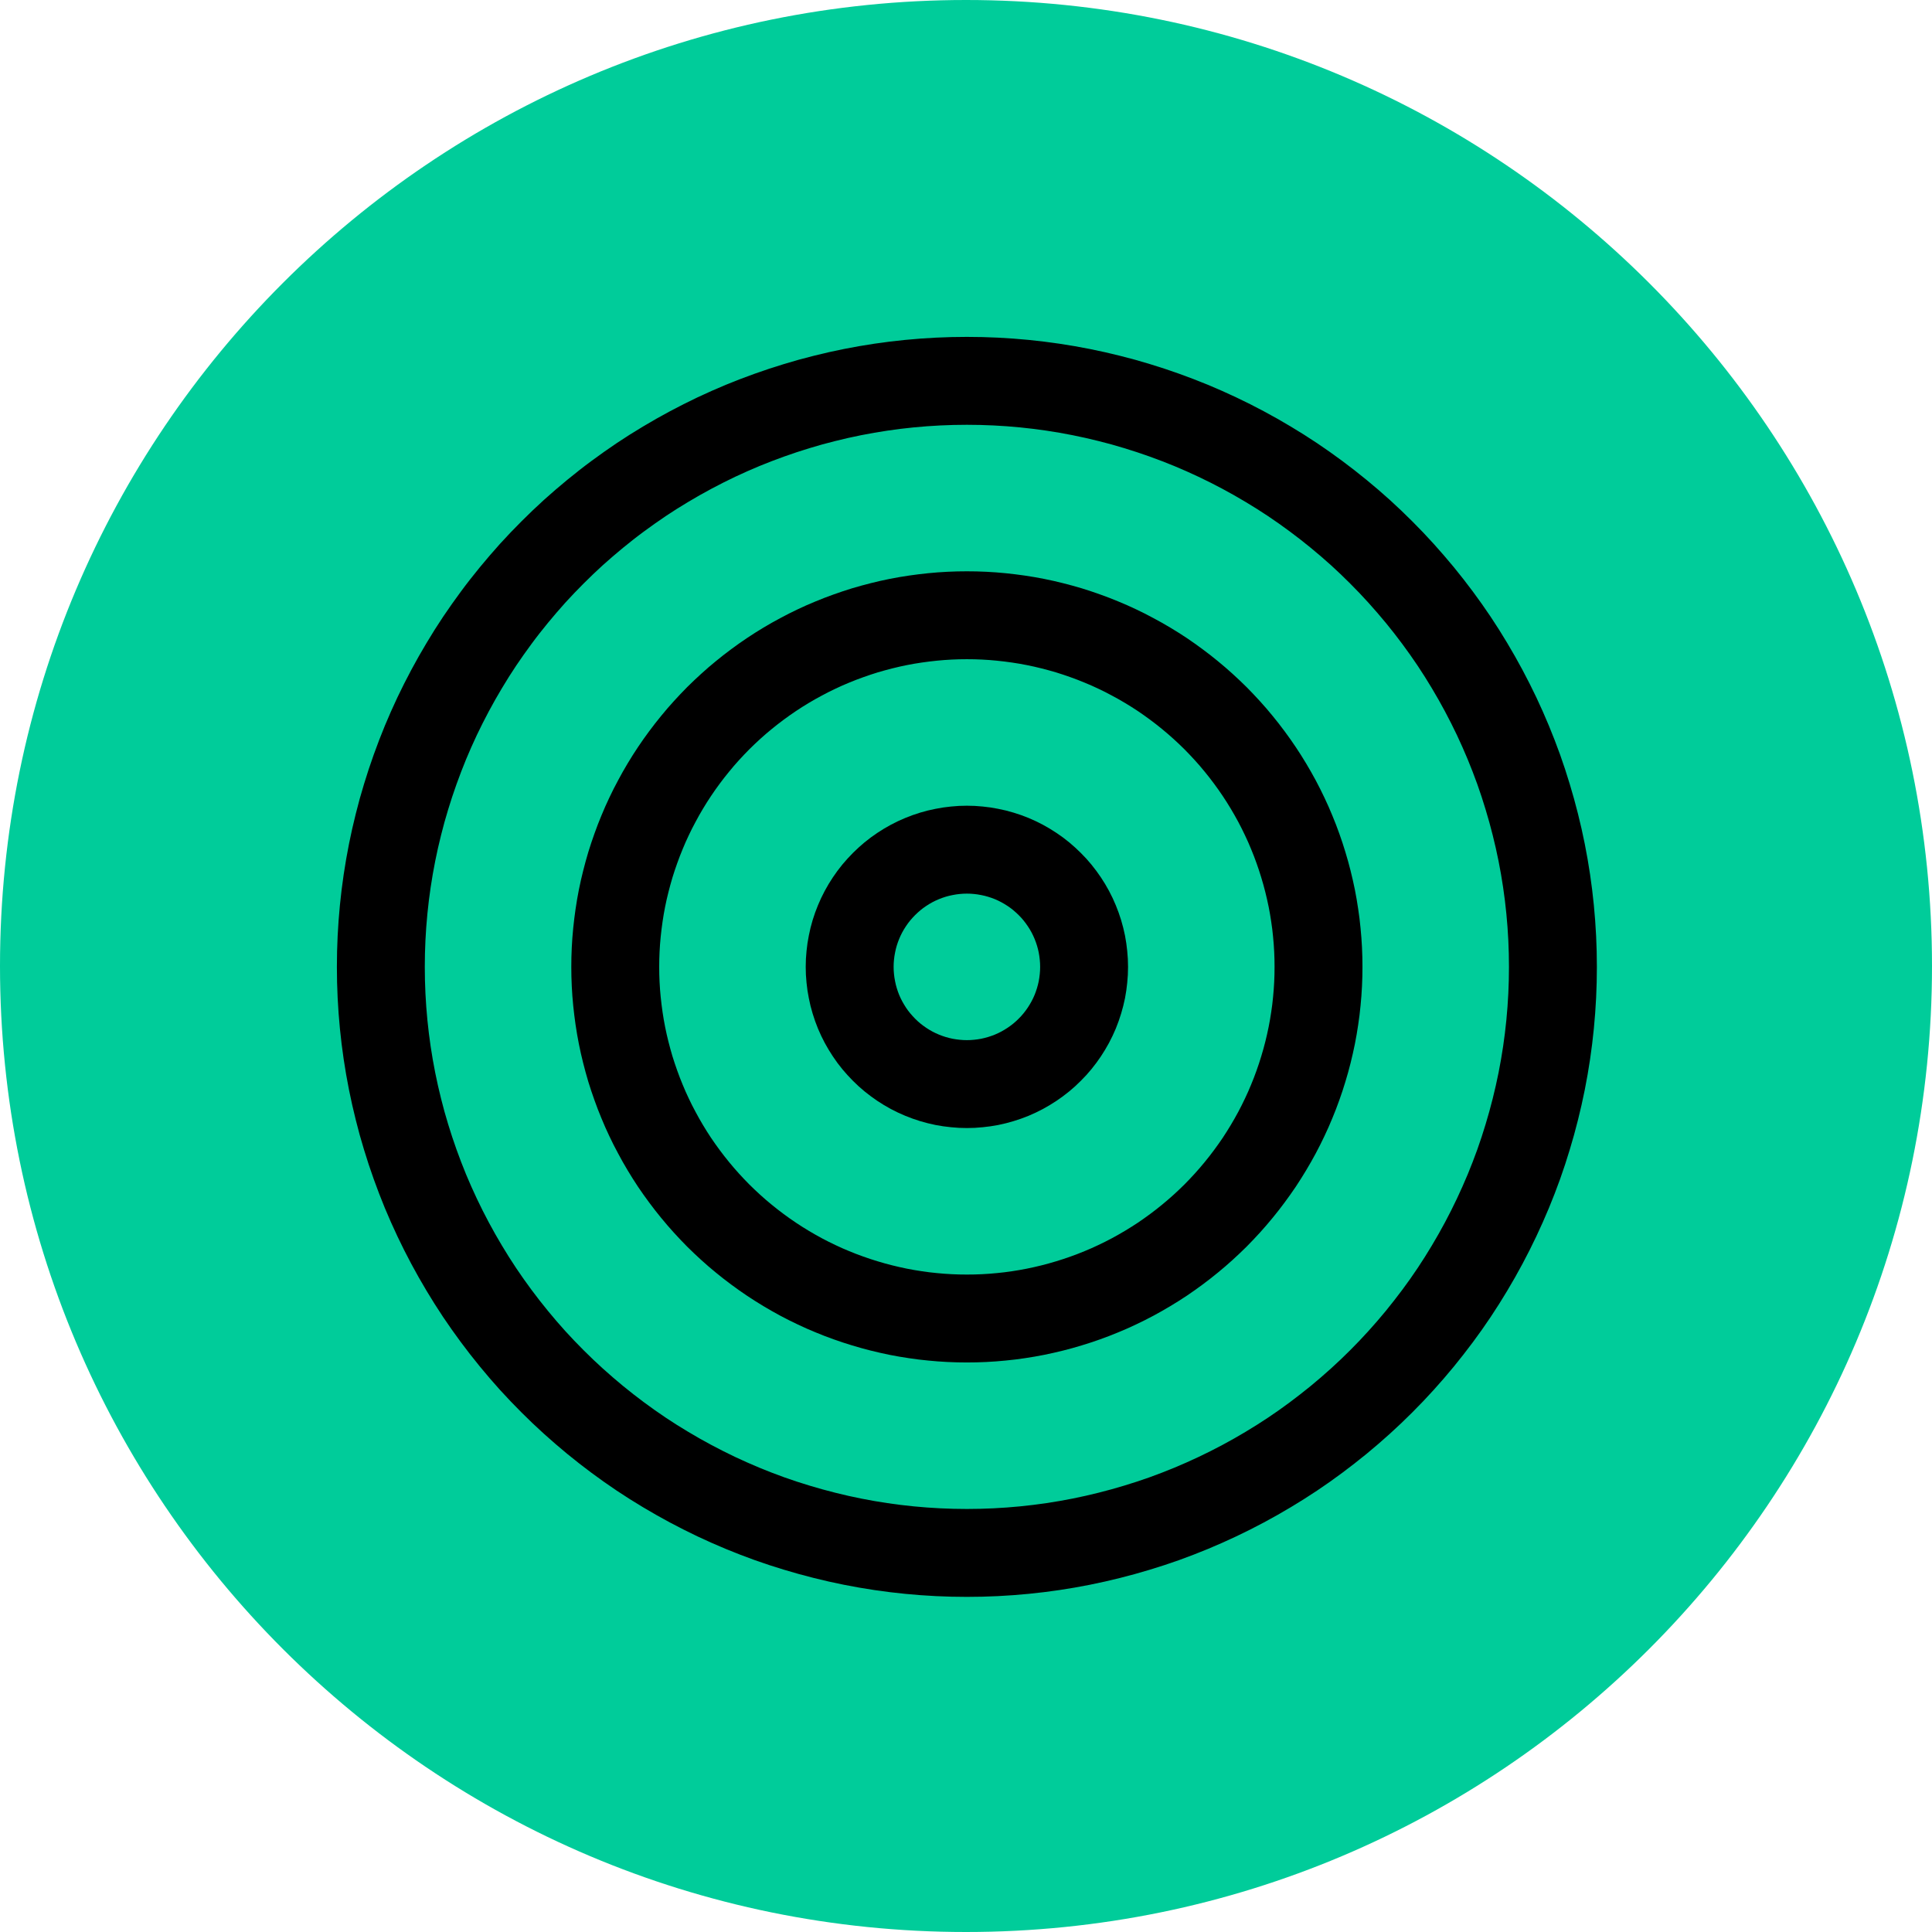
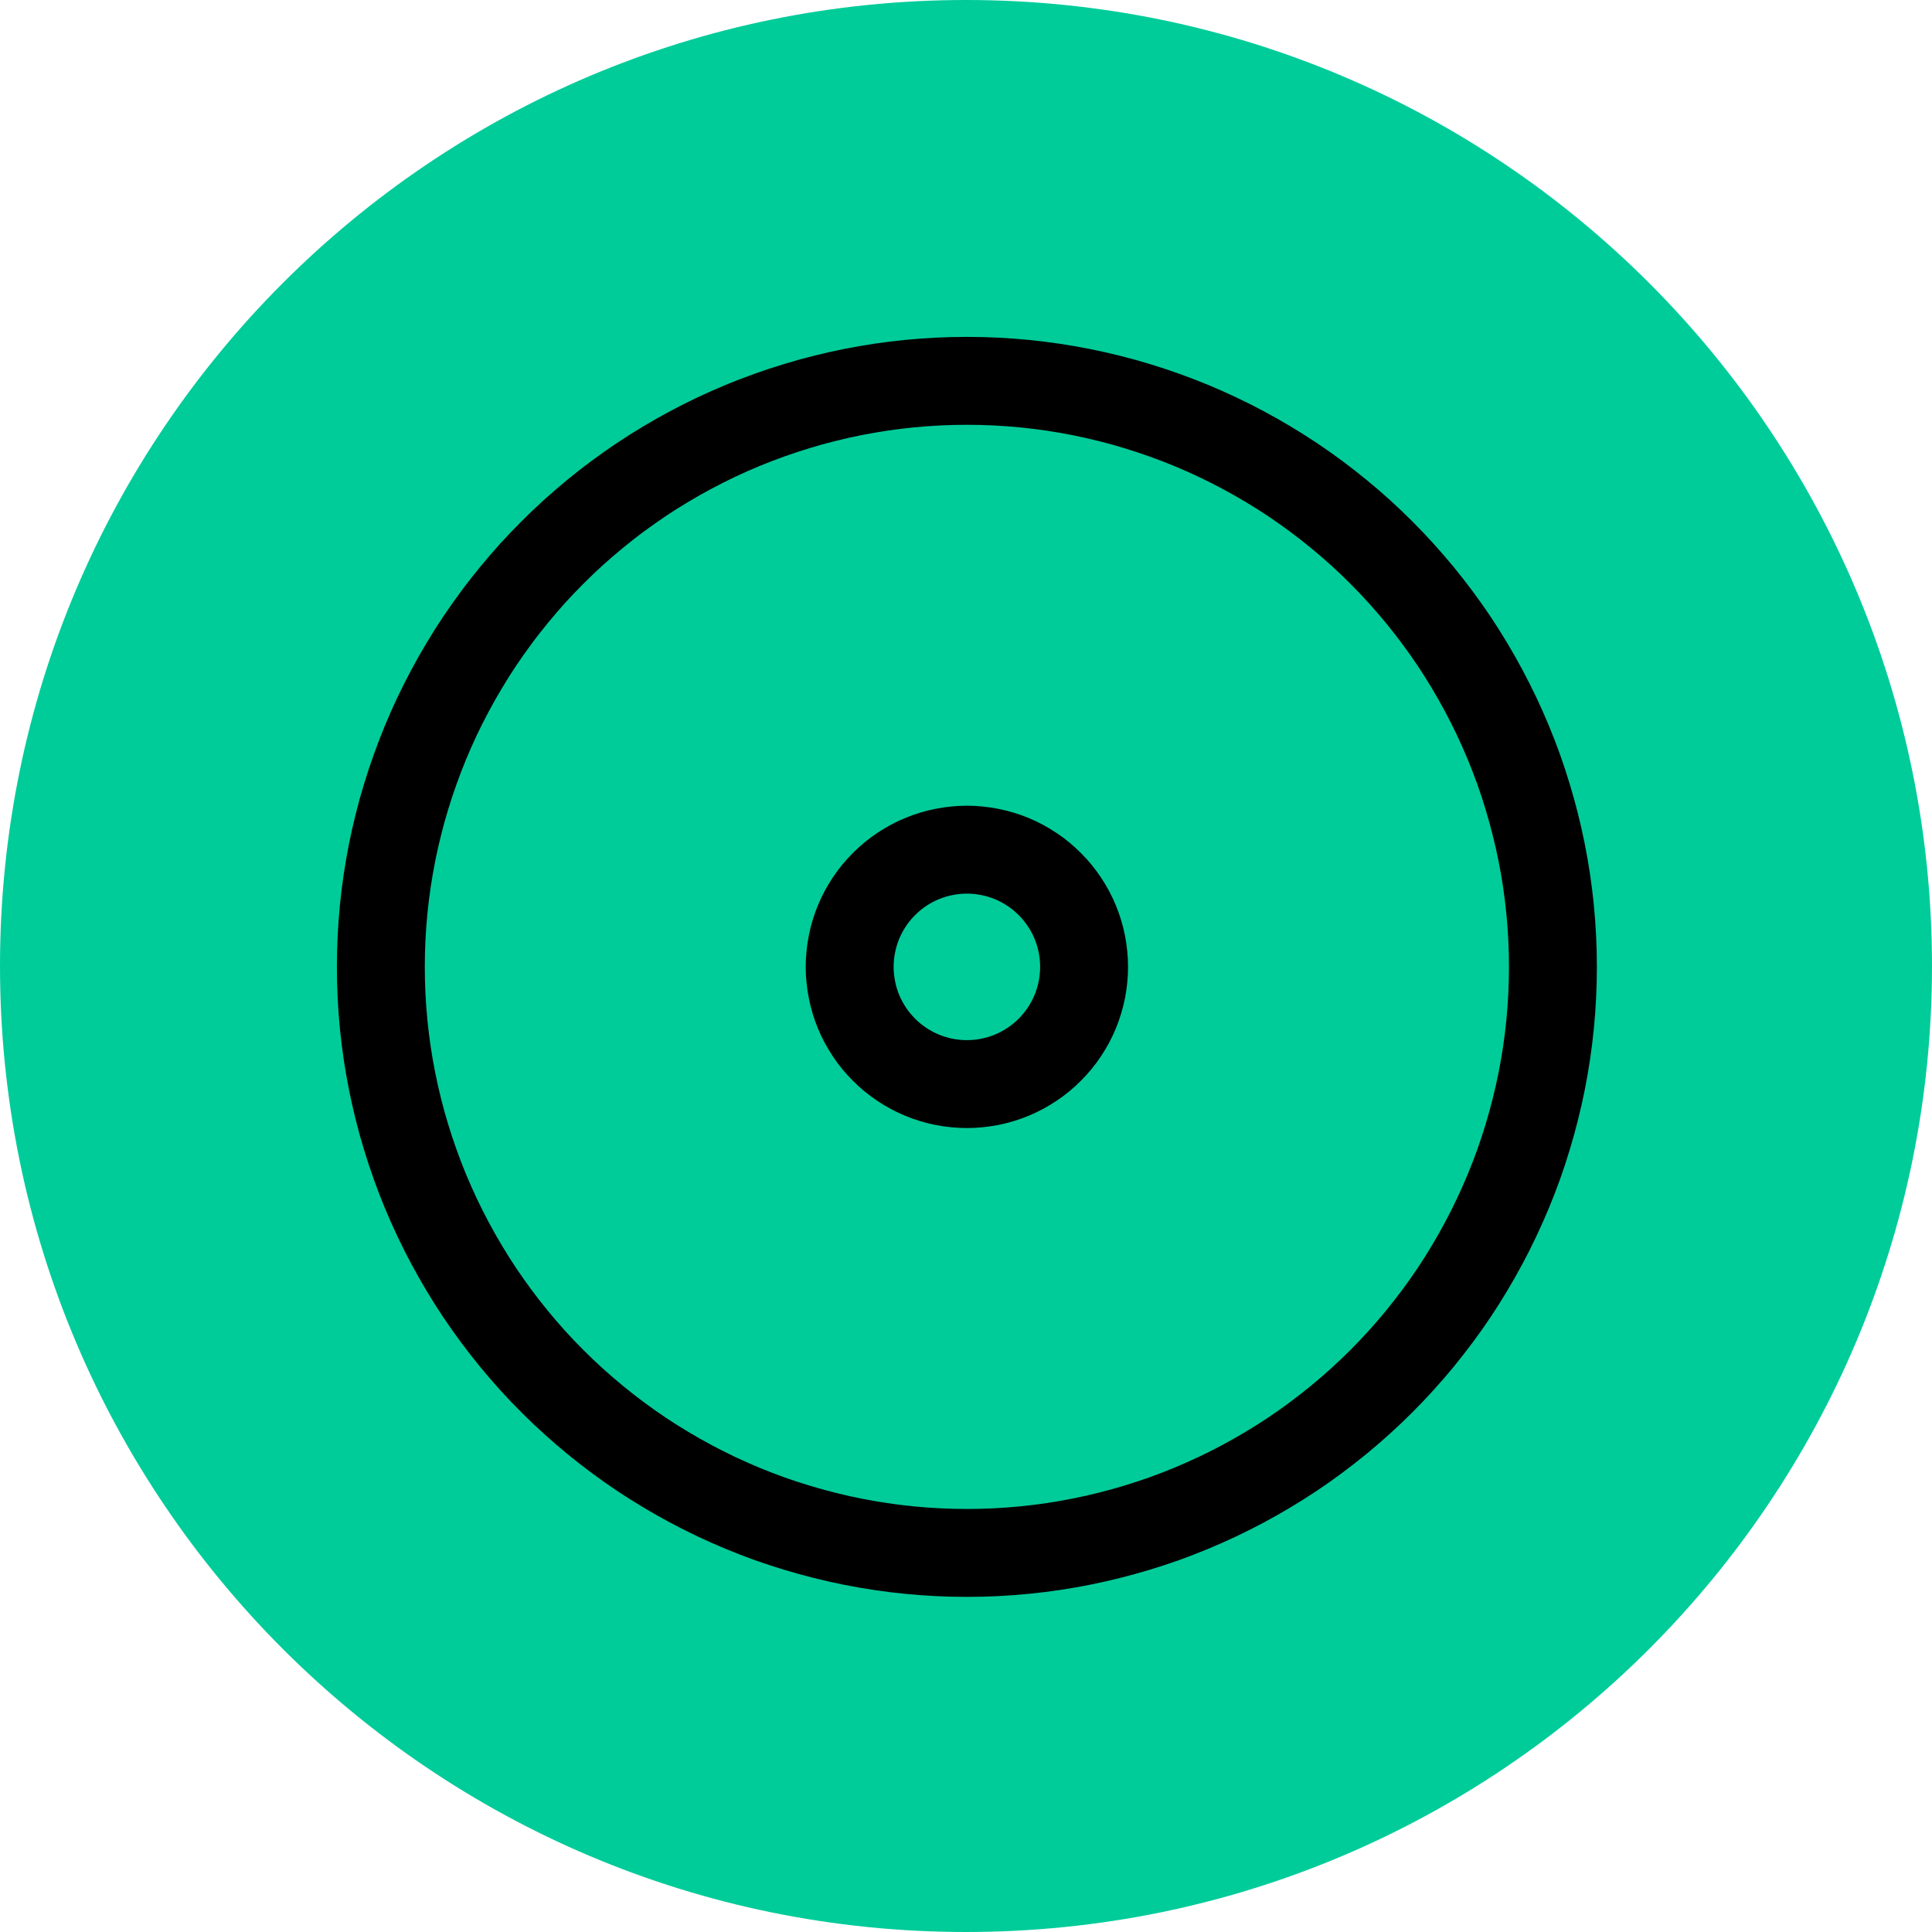
<svg xmlns="http://www.w3.org/2000/svg" width="500" zoomAndPan="magnify" viewBox="0 0 375 375" height="500" preserveAspectRatio="xMidYMid meet" version="1.0">
  <defs>
    <clipPath id="f252264256">
      <path d="M 187.5 0 C 83.945 0 0 83.945 0 187.5 C 0 291.055 83.945 375 187.5 375 C 291.055 375 375 291.055 375 187.5 C 375 83.945 291.055 0 187.5 0 Z M 187.5 0 " clip-rule="nonzero" />
    </clipPath>
  </defs>
  <g clip-path="url(#f252264256)">
    <rect x="-37.5" width="450" fill="#00cc9a" y="-37.5" height="450" fill-opacity="1" />
  </g>
  <path stroke-linecap="round" transform="matrix(11.375, 0, 0, 11.375, 51.171, 51.171)" fill="none" stroke-linejoin="round" d="M 22 12 C 22 12.164 21.996 12.327 21.988 12.491 C 21.98 12.654 21.968 12.817 21.952 12.98 C 21.936 13.143 21.916 13.305 21.892 13.467 C 21.868 13.629 21.84 13.79 21.808 13.951 C 21.776 14.111 21.74 14.271 21.7 14.43 C 21.66 14.589 21.617 14.746 21.569 14.903 C 21.522 15.059 21.471 15.215 21.416 15.369 C 21.36 15.523 21.302 15.676 21.239 15.827 C 21.176 15.978 21.11 16.127 21.04 16.275 C 20.97 16.423 20.896 16.57 20.819 16.714 C 20.742 16.858 20.661 17.001 20.577 17.141 C 20.493 17.281 20.406 17.42 20.315 17.556 C 20.224 17.692 20.13 17.826 20.032 17.957 C 19.934 18.088 19.834 18.217 19.73 18.344 C 19.626 18.471 19.519 18.594 19.409 18.716 C 19.3 18.837 19.187 18.955 19.071 19.071 C 18.955 19.187 18.837 19.3 18.716 19.409 C 18.594 19.519 18.471 19.626 18.344 19.73 C 18.217 19.834 18.088 19.934 17.957 20.032 C 17.826 20.13 17.692 20.224 17.556 20.315 C 17.42 20.406 17.281 20.493 17.141 20.577 C 17.001 20.661 16.858 20.742 16.714 20.819 C 16.57 20.896 16.423 20.97 16.275 21.04 C 16.127 21.11 15.978 21.176 15.827 21.239 C 15.676 21.302 15.523 21.36 15.369 21.416 C 15.215 21.471 15.059 21.522 14.903 21.569 C 14.746 21.617 14.589 21.66 14.43 21.7 C 14.271 21.74 14.111 21.776 13.951 21.808 C 13.79 21.84 13.629 21.868 13.467 21.892 C 13.305 21.916 13.143 21.936 12.98 21.952 C 12.817 21.968 12.654 21.98 12.491 21.988 C 12.327 21.996 12.164 22 12 22 C 11.836 22 11.673 21.996 11.509 21.988 C 11.346 21.98 11.183 21.968 11.02 21.952 C 10.857 21.936 10.694 21.916 10.533 21.892 C 10.371 21.868 10.21 21.84 10.049 21.808 C 9.888 21.776 9.729 21.74 9.57 21.7 C 9.411 21.66 9.254 21.617 9.097 21.569 C 8.941 21.522 8.785 21.471 8.631 21.416 C 8.477 21.36 8.324 21.302 8.173 21.239 C 8.022 21.176 7.872 21.11 7.724 21.04 C 7.577 20.97 7.43 20.896 7.286 20.819 C 7.142 20.742 6.999 20.661 6.859 20.577 C 6.718 20.493 6.58 20.406 6.444 20.315 C 6.308 20.224 6.175 20.13 6.043 20.032 C 5.911 19.934 5.783 19.834 5.656 19.73 C 5.53 19.626 5.406 19.519 5.284 19.409 C 5.163 19.3 5.045 19.187 4.929 19.071 C 4.813 18.955 4.7 18.837 4.59 18.716 C 4.48 18.594 4.374 18.471 4.27 18.344 C 4.166 18.217 4.065 18.088 3.968 17.957 C 3.871 17.826 3.776 17.692 3.685 17.556 C 3.594 17.42 3.507 17.281 3.423 17.141 C 3.339 17.001 3.258 16.858 3.181 16.714 C 3.104 16.57 3.03 16.423 2.96 16.275 C 2.89 16.127 2.824 15.978 2.761 15.827 C 2.699 15.676 2.64 15.523 2.585 15.369 C 2.53 15.215 2.478 15.059 2.431 14.903 C 2.383 14.746 2.339 14.589 2.3 14.43 C 2.26 14.271 2.224 14.111 2.192 13.951 C 2.16 13.79 2.132 13.629 2.108 13.467 C 2.084 13.305 2.064 13.143 2.048 12.98 C 2.032 12.817 2.02 12.654 2.012 12.491 C 2.004 12.327 2 12.164 2 12 C 2 11.836 2.004 11.673 2.012 11.509 C 2.02 11.346 2.032 11.183 2.048 11.02 C 2.064 10.857 2.084 10.694 2.108 10.533 C 2.132 10.371 2.16 10.21 2.192 10.049 C 2.224 9.888 2.26 9.729 2.3 9.57 C 2.339 9.411 2.383 9.254 2.431 9.097 C 2.478 8.941 2.53 8.785 2.585 8.631 C 2.64 8.477 2.699 8.324 2.761 8.173 C 2.824 8.022 2.89 7.872 2.96 7.724 C 3.03 7.577 3.104 7.43 3.181 7.286 C 3.258 7.142 3.339 6.999 3.423 6.859 C 3.507 6.718 3.594 6.58 3.685 6.444 C 3.776 6.308 3.871 6.175 3.968 6.043 C 4.065 5.911 4.166 5.783 4.27 5.656 C 4.374 5.53 4.48 5.406 4.59 5.284 C 4.7 5.163 4.813 5.045 4.929 4.929 C 5.045 4.813 5.163 4.7 5.284 4.59 C 5.406 4.48 5.53 4.374 5.656 4.27 C 5.783 4.166 5.911 4.065 6.043 3.968 C 6.175 3.871 6.308 3.776 6.444 3.685 C 6.58 3.594 6.718 3.507 6.859 3.423 C 6.999 3.339 7.142 3.258 7.286 3.181 C 7.43 3.104 7.577 3.03 7.724 2.96 C 7.872 2.89 8.022 2.824 8.173 2.761 C 8.324 2.699 8.477 2.64 8.631 2.585 C 8.785 2.53 8.941 2.478 9.097 2.431 C 9.254 2.383 9.411 2.339 9.57 2.3 C 9.729 2.26 9.888 2.224 10.049 2.192 C 10.21 2.16 10.371 2.132 10.533 2.108 C 10.694 2.084 10.857 2.064 11.02 2.048 C 11.183 2.032 11.346 2.02 11.509 2.012 C 11.673 2.004 11.836 2 12 2 C 12.164 2 12.327 2.004 12.491 2.012 C 12.654 2.02 12.817 2.032 12.98 2.048 C 13.143 2.064 13.305 2.084 13.467 2.108 C 13.629 2.132 13.79 2.16 13.951 2.192 C 14.111 2.224 14.271 2.26 14.43 2.3 C 14.589 2.339 14.746 2.383 14.903 2.431 C 15.059 2.478 15.215 2.53 15.369 2.585 C 15.523 2.64 15.676 2.699 15.827 2.761 C 15.978 2.824 16.127 2.89 16.275 2.96 C 16.423 3.03 16.57 3.104 16.714 3.181 C 16.858 3.258 17.001 3.339 17.141 3.423 C 17.281 3.507 17.42 3.594 17.556 3.685 C 17.692 3.776 17.826 3.871 17.957 3.968 C 18.088 4.065 18.217 4.166 18.344 4.27 C 18.471 4.374 18.594 4.48 18.716 4.59 C 18.837 4.7 18.955 4.813 19.071 4.929 C 19.187 5.045 19.3 5.163 19.409 5.284 C 19.519 5.406 19.626 5.53 19.73 5.656 C 19.834 5.783 19.934 5.911 20.032 6.043 C 20.13 6.175 20.224 6.308 20.315 6.444 C 20.406 6.58 20.493 6.718 20.577 6.859 C 20.661 6.999 20.742 7.142 20.819 7.286 C 20.896 7.43 20.97 7.577 21.04 7.724 C 21.11 7.872 21.176 8.022 21.239 8.173 C 21.302 8.324 21.36 8.477 21.416 8.631 C 21.471 8.785 21.522 8.941 21.569 9.097 C 21.617 9.254 21.66 9.411 21.7 9.57 C 21.74 9.729 21.776 9.888 21.808 10.049 C 21.84 10.21 21.868 10.371 21.892 10.533 C 21.916 10.694 21.936 10.857 21.952 11.02 C 21.968 11.183 21.98 11.346 21.988 11.509 C 21.996 11.673 22 11.836 22 12 Z M 22 12 " stroke="#000000" stroke-width="1.5" stroke-opacity="1" stroke-miterlimit="4" />
-   <path stroke-linecap="round" transform="matrix(11.375, 0, 0, 11.375, 51.171, 51.171)" fill="none" stroke-linejoin="round" d="M 18 12 C 18 12.098 17.998 12.196 17.993 12.294 C 17.988 12.393 17.981 12.49 17.971 12.588 C 17.962 12.686 17.95 12.783 17.935 12.88 C 17.921 12.977 17.904 13.074 17.885 13.17 C 17.865 13.267 17.844 13.363 17.82 13.458 C 17.796 13.553 17.77 13.648 17.741 13.742 C 17.713 13.836 17.682 13.929 17.649 14.021 C 17.616 14.114 17.581 14.205 17.543 14.296 C 17.506 14.387 17.466 14.477 17.424 14.565 C 17.382 14.654 17.338 14.742 17.292 14.828 C 17.245 14.915 17.197 15 17.146 15.085 C 17.096 15.169 17.043 15.252 16.989 15.334 C 16.934 15.415 16.878 15.495 16.819 15.574 C 16.761 15.653 16.7 15.73 16.638 15.806 C 16.576 15.882 16.512 15.956 16.446 16.029 C 16.38 16.102 16.312 16.173 16.243 16.243 C 16.173 16.312 16.102 16.38 16.029 16.446 C 15.956 16.512 15.882 16.576 15.806 16.638 C 15.73 16.7 15.653 16.761 15.574 16.819 C 15.495 16.878 15.415 16.934 15.334 16.989 C 15.252 17.043 15.169 17.096 15.085 17.146 C 15 17.197 14.915 17.245 14.828 17.292 C 14.742 17.338 14.654 17.382 14.565 17.424 C 14.477 17.466 14.387 17.506 14.296 17.543 C 14.205 17.581 14.114 17.616 14.021 17.649 C 13.929 17.682 13.836 17.713 13.742 17.741 C 13.648 17.77 13.553 17.796 13.458 17.82 C 13.363 17.844 13.267 17.865 13.17 17.885 C 13.074 17.904 12.977 17.921 12.881 17.935 C 12.783 17.95 12.686 17.962 12.588 17.971 C 12.49 17.981 12.393 17.988 12.294 17.993 C 12.196 17.998 12.098 18 12 18 C 11.902 18 11.804 17.998 11.706 17.993 C 11.608 17.988 11.51 17.981 11.412 17.971 C 11.314 17.962 11.217 17.95 11.12 17.935 C 11.022 17.921 10.926 17.904 10.829 17.885 C 10.733 17.865 10.637 17.844 10.542 17.82 C 10.447 17.796 10.352 17.77 10.258 17.741 C 10.164 17.713 10.071 17.682 9.979 17.649 C 9.886 17.616 9.795 17.581 9.704 17.543 C 9.613 17.506 9.523 17.466 9.435 17.424 C 9.346 17.382 9.258 17.338 9.172 17.292 C 9.085 17.245 9 17.197 8.915 17.146 C 8.831 17.096 8.748 17.043 8.667 16.989 C 8.585 16.934 8.505 16.878 8.426 16.819 C 8.347 16.761 8.27 16.7 8.194 16.638 C 8.118 16.576 8.043 16.512 7.971 16.446 C 7.898 16.38 7.827 16.312 7.757 16.243 C 7.688 16.173 7.62 16.102 7.554 16.029 C 7.488 15.956 7.424 15.882 7.362 15.806 C 7.3 15.73 7.239 15.653 7.181 15.574 C 7.122 15.495 7.066 15.415 7.011 15.334 C 6.957 15.252 6.904 15.169 6.854 15.085 C 6.803 15 6.755 14.915 6.709 14.828 C 6.662 14.742 6.618 14.654 6.576 14.565 C 6.534 14.477 6.494 14.387 6.457 14.296 C 6.419 14.205 6.384 14.114 6.351 14.021 C 6.318 13.929 6.287 13.836 6.258 13.742 C 6.23 13.648 6.204 13.553 6.18 13.458 C 6.156 13.363 6.134 13.267 6.115 13.17 C 6.096 13.074 6.079 12.977 6.065 12.88 C 6.051 12.783 6.039 12.686 6.029 12.588 C 6.019 12.49 6.012 12.393 6.007 12.294 C 6.002 12.196 6 12.098 6 12 C 6 11.902 6.002 11.804 6.007 11.706 C 6.012 11.608 6.019 11.51 6.029 11.412 C 6.039 11.314 6.051 11.217 6.065 11.12 C 6.079 11.022 6.096 10.926 6.115 10.829 C 6.134 10.733 6.156 10.637 6.18 10.542 C 6.204 10.447 6.23 10.352 6.258 10.258 C 6.287 10.164 6.318 10.071 6.351 9.979 C 6.384 9.886 6.419 9.795 6.457 9.704 C 6.494 9.613 6.534 9.523 6.576 9.435 C 6.618 9.346 6.662 9.258 6.709 9.172 C 6.755 9.085 6.803 9 6.854 8.915 C 6.904 8.831 6.957 8.748 7.011 8.667 C 7.066 8.585 7.122 8.505 7.181 8.426 C 7.239 8.347 7.3 8.27 7.362 8.194 C 7.424 8.118 7.488 8.043 7.554 7.971 C 7.62 7.898 7.688 7.827 7.757 7.757 C 7.827 7.688 7.898 7.62 7.971 7.554 C 8.043 7.488 8.118 7.424 8.194 7.362 C 8.27 7.3 8.347 7.239 8.426 7.181 C 8.505 7.122 8.585 7.066 8.667 7.011 C 8.748 6.957 8.831 6.904 8.915 6.854 C 9 6.803 9.085 6.755 9.172 6.709 C 9.258 6.662 9.346 6.618 9.435 6.576 C 9.523 6.534 9.613 6.494 9.704 6.457 C 9.795 6.419 9.886 6.384 9.979 6.351 C 10.071 6.318 10.164 6.287 10.258 6.258 C 10.352 6.23 10.447 6.204 10.542 6.18 C 10.637 6.156 10.733 6.134 10.829 6.115 C 10.926 6.096 11.022 6.079 11.12 6.065 C 11.217 6.051 11.314 6.039 11.412 6.029 C 11.51 6.019 11.608 6.012 11.706 6.007 C 11.804 6.002 11.902 6 12 6 C 12.098 6 12.196 6.002 12.294 6.007 C 12.393 6.012 12.49 6.019 12.588 6.029 C 12.686 6.039 12.783 6.051 12.88 6.065 C 12.977 6.079 13.074 6.096 13.17 6.115 C 13.267 6.134 13.363 6.156 13.458 6.18 C 13.553 6.204 13.648 6.23 13.742 6.258 C 13.836 6.287 13.929 6.318 14.021 6.351 C 14.114 6.384 14.205 6.419 14.296 6.457 C 14.387 6.494 14.477 6.534 14.565 6.576 C 14.654 6.618 14.742 6.662 14.828 6.709 C 14.915 6.755 15 6.803 15.085 6.854 C 15.169 6.904 15.252 6.957 15.334 7.011 C 15.415 7.066 15.495 7.122 15.574 7.181 C 15.653 7.239 15.73 7.3 15.806 7.362 C 15.882 7.424 15.956 7.488 16.029 7.554 C 16.102 7.62 16.173 7.688 16.243 7.757 C 16.312 7.827 16.38 7.898 16.446 7.971 C 16.512 8.043 16.576 8.118 16.638 8.194 C 16.7 8.27 16.761 8.347 16.819 8.426 C 16.878 8.505 16.934 8.585 16.989 8.667 C 17.043 8.748 17.096 8.831 17.146 8.915 C 17.197 9 17.245 9.085 17.292 9.172 C 17.338 9.258 17.382 9.346 17.424 9.435 C 17.466 9.523 17.506 9.613 17.543 9.704 C 17.581 9.795 17.616 9.886 17.649 9.979 C 17.682 10.071 17.713 10.164 17.741 10.258 C 17.77 10.352 17.796 10.447 17.82 10.542 C 17.844 10.637 17.865 10.733 17.885 10.829 C 17.904 10.926 17.921 11.022 17.935 11.12 C 17.95 11.217 17.962 11.314 17.971 11.412 C 17.981 11.51 17.988 11.608 17.993 11.706 C 17.998 11.804 18 11.902 18 12 Z M 18 12 " stroke="#000000" stroke-width="1.5" stroke-opacity="1" stroke-miterlimit="4" />
  <path stroke-linecap="round" transform="matrix(11.375, 0, 0, 11.375, 51.171, 51.171)" fill="none" stroke-linejoin="round" d="M 14 12 C 14 12.066 13.997 12.131 13.99 12.196 C 13.984 12.261 13.974 12.326 13.962 12.39 C 13.949 12.454 13.933 12.518 13.914 12.58 C 13.895 12.643 13.873 12.705 13.848 12.766 C 13.823 12.826 13.795 12.885 13.764 12.943 C 13.733 13 13.699 13.057 13.663 13.111 C 13.626 13.166 13.588 13.218 13.546 13.269 C 13.505 13.319 13.461 13.368 13.414 13.414 C 13.368 13.461 13.319 13.505 13.269 13.546 C 13.218 13.588 13.166 13.626 13.111 13.663 C 13.057 13.699 13 13.733 12.943 13.764 C 12.885 13.795 12.826 13.823 12.766 13.848 C 12.705 13.873 12.643 13.895 12.58 13.914 C 12.518 13.933 12.454 13.949 12.39 13.962 C 12.326 13.974 12.261 13.984 12.196 13.99 C 12.131 13.997 12.066 14 12 14 C 11.934 14 11.869 13.997 11.804 13.99 C 11.739 13.984 11.674 13.974 11.61 13.962 C 11.546 13.949 11.482 13.933 11.419 13.914 C 11.357 13.895 11.295 13.873 11.235 13.848 C 11.174 13.823 11.115 13.795 11.057 13.764 C 10.999 13.733 10.943 13.699 10.889 13.663 C 10.835 13.626 10.782 13.588 10.731 13.546 C 10.681 13.505 10.632 13.461 10.586 13.414 C 10.54 13.368 10.496 13.319 10.454 13.269 C 10.412 13.218 10.373 13.166 10.337 13.111 C 10.301 13.057 10.267 13 10.236 12.943 C 10.205 12.885 10.177 12.826 10.152 12.766 C 10.127 12.705 10.105 12.643 10.086 12.58 C 10.067 12.518 10.051 12.454 10.039 12.39 C 10.026 12.326 10.016 12.261 10.01 12.196 C 10.003 12.131 10 12.066 10 12 C 10 11.934 10.003 11.869 10.01 11.804 C 10.016 11.739 10.026 11.674 10.039 11.61 C 10.051 11.546 10.067 11.482 10.086 11.419 C 10.105 11.357 10.127 11.295 10.152 11.235 C 10.177 11.174 10.205 11.115 10.236 11.057 C 10.267 10.999 10.301 10.943 10.337 10.889 C 10.373 10.835 10.412 10.782 10.454 10.731 C 10.496 10.681 10.54 10.632 10.586 10.586 C 10.632 10.54 10.681 10.496 10.731 10.454 C 10.782 10.412 10.835 10.373 10.889 10.337 C 10.943 10.301 10.999 10.267 11.057 10.236 C 11.115 10.205 11.174 10.177 11.235 10.152 C 11.295 10.127 11.357 10.105 11.419 10.086 C 11.482 10.067 11.546 10.051 11.61 10.039 C 11.674 10.026 11.739 10.016 11.804 10.01 C 11.869 10.003 11.934 10 12 10 C 12.066 10 12.131 10.003 12.196 10.01 C 12.261 10.016 12.326 10.026 12.39 10.039 C 12.454 10.051 12.518 10.067 12.58 10.086 C 12.643 10.105 12.705 10.127 12.766 10.152 C 12.826 10.177 12.885 10.205 12.943 10.236 C 13 10.267 13.057 10.301 13.111 10.337 C 13.166 10.373 13.218 10.412 13.269 10.454 C 13.319 10.496 13.368 10.54 13.414 10.586 C 13.461 10.632 13.505 10.681 13.546 10.731 C 13.588 10.782 13.626 10.835 13.663 10.889 C 13.699 10.943 13.733 10.999 13.764 11.057 C 13.795 11.115 13.823 11.174 13.848 11.235 C 13.873 11.295 13.895 11.357 13.914 11.419 C 13.933 11.482 13.949 11.546 13.962 11.61 C 13.974 11.674 13.984 11.739 13.99 11.804 C 13.997 11.869 14 11.934 14 12 Z M 14 12 " stroke="#000000" stroke-width="1.5" stroke-opacity="1" stroke-miterlimit="4" />
</svg>